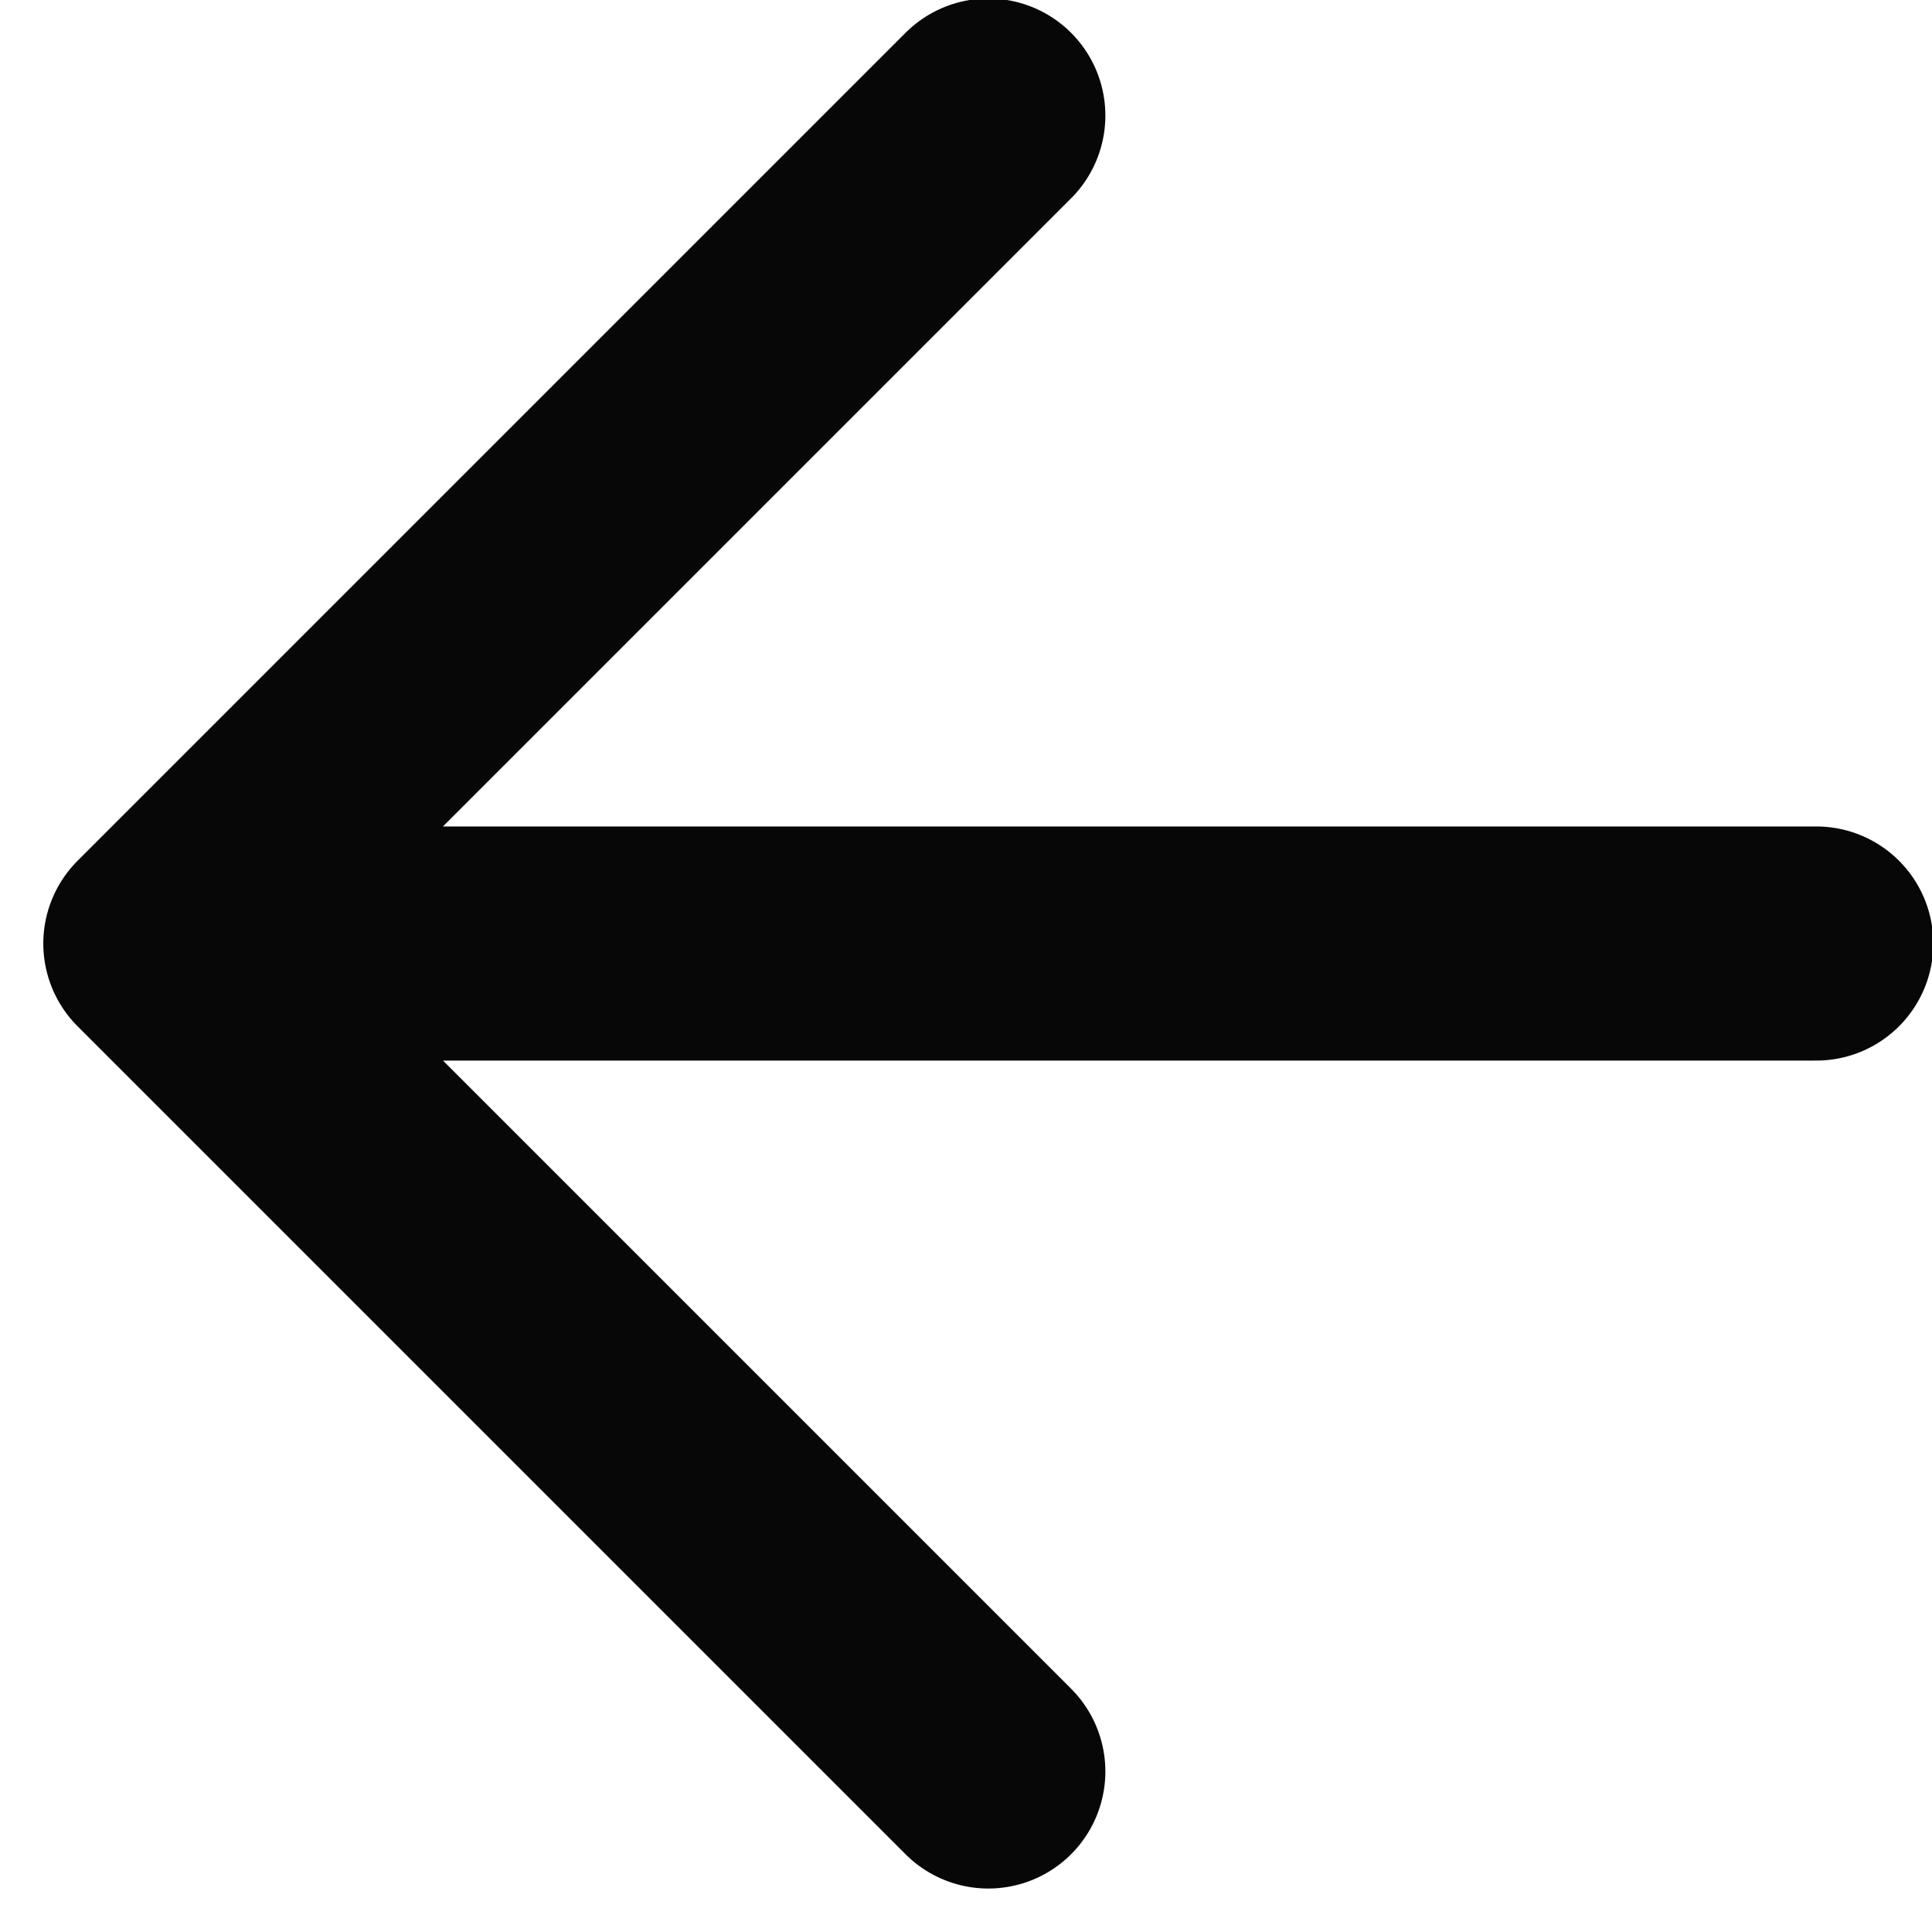
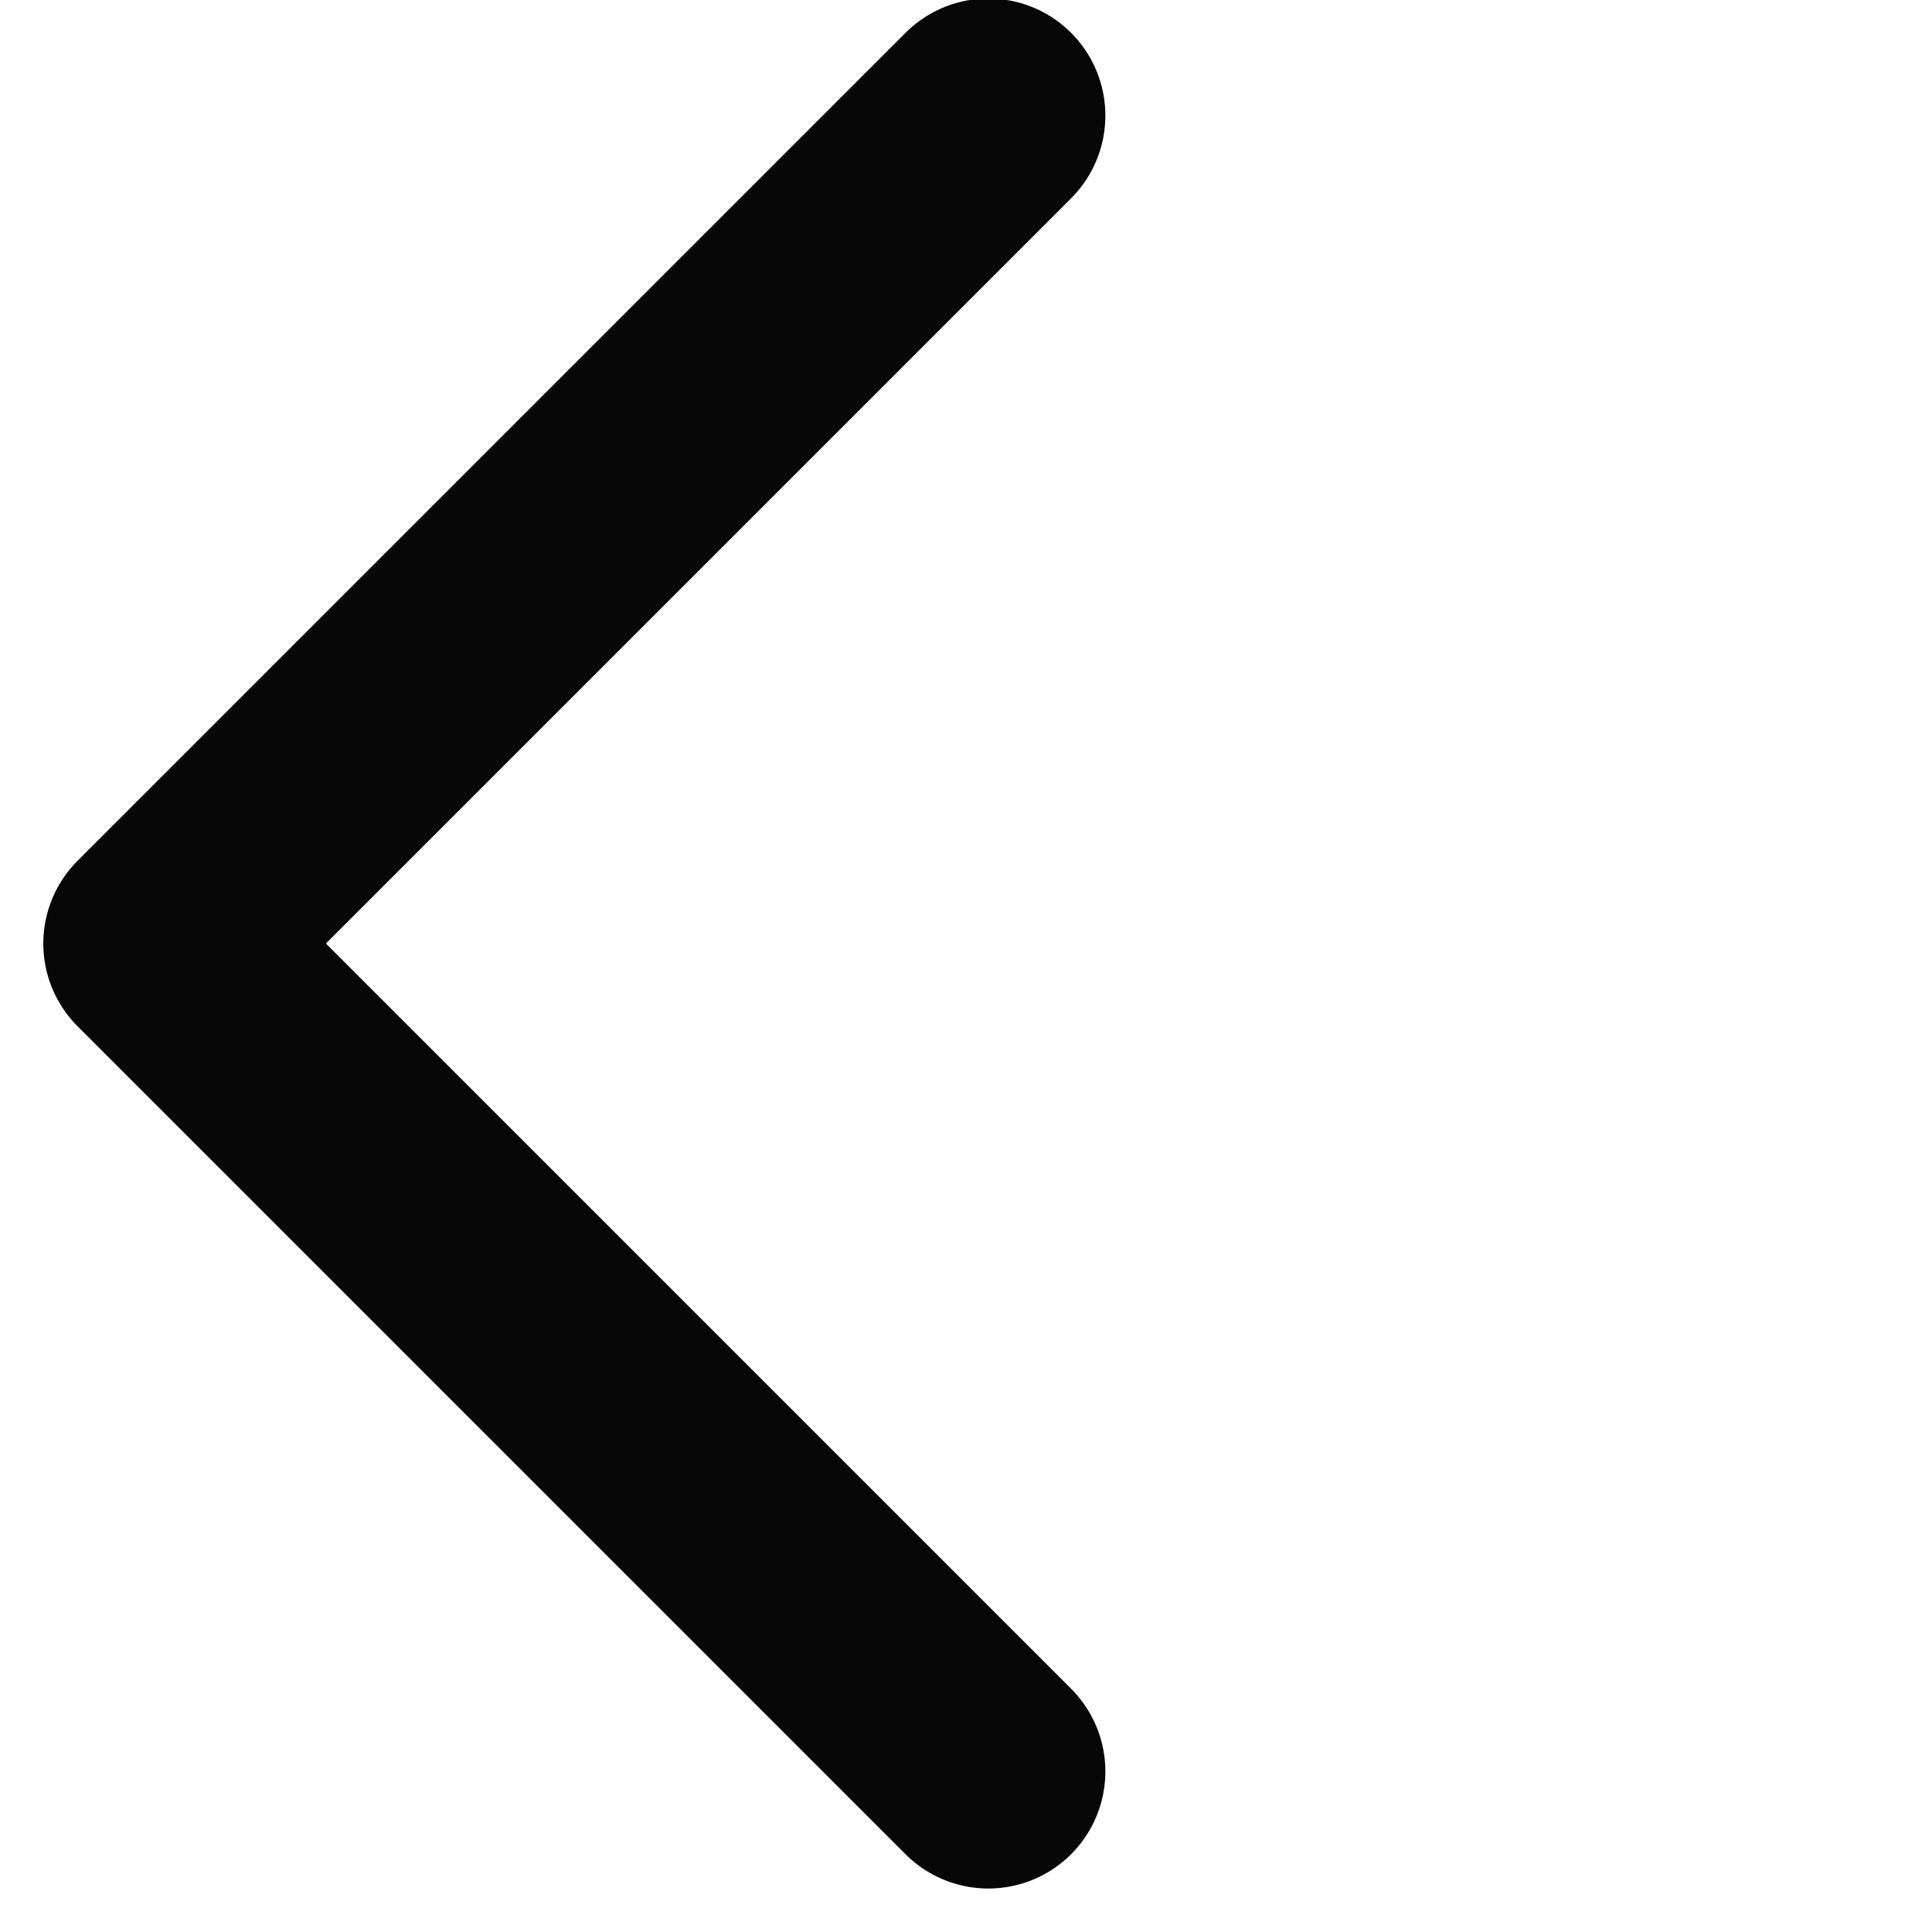
<svg xmlns="http://www.w3.org/2000/svg" width="11" height="11" viewBox="0 0 11 11" fill="none">
-   <path d="M10.341 5.372L0.913 5.372M0.913 5.372L5.627 10.086M0.913 5.372L5.627 0.658" stroke="#070707" stroke-width="1.333" stroke-linecap="round" stroke-linejoin="round" />
+   <path d="M10.341 5.372M0.913 5.372L5.627 10.086M0.913 5.372L5.627 0.658" stroke="#070707" stroke-width="1.333" stroke-linecap="round" stroke-linejoin="round" />
</svg>